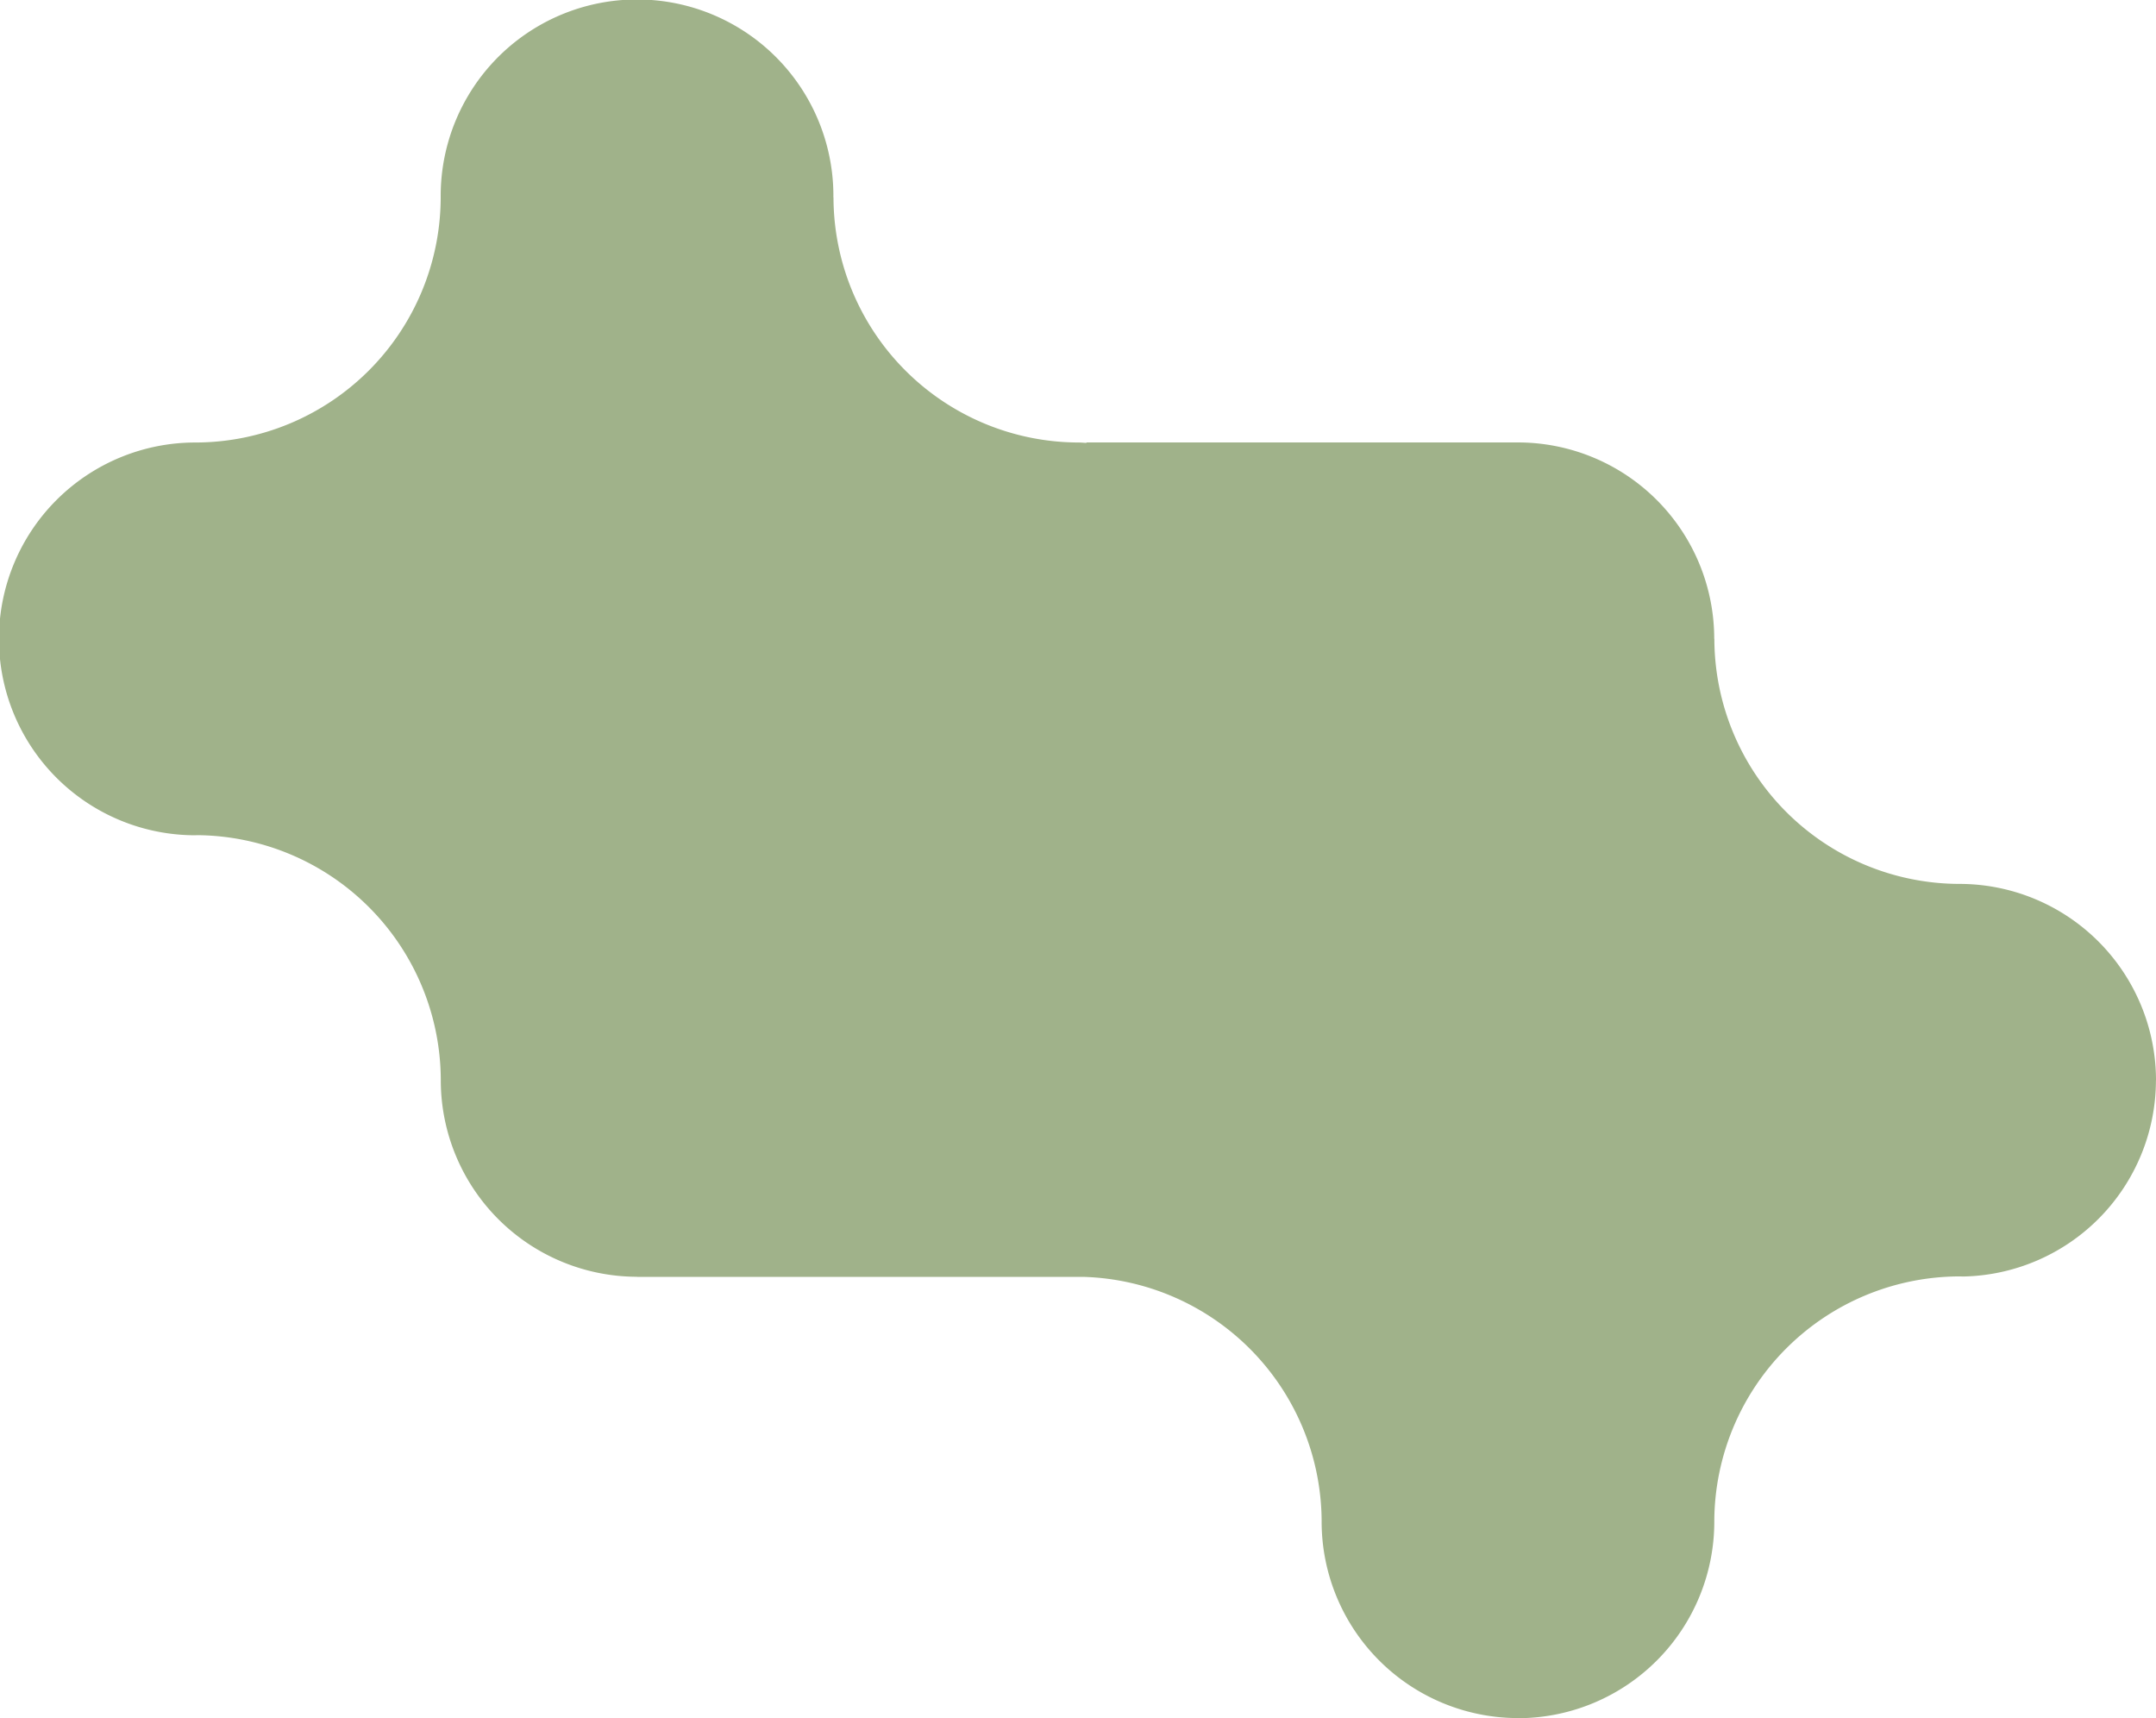
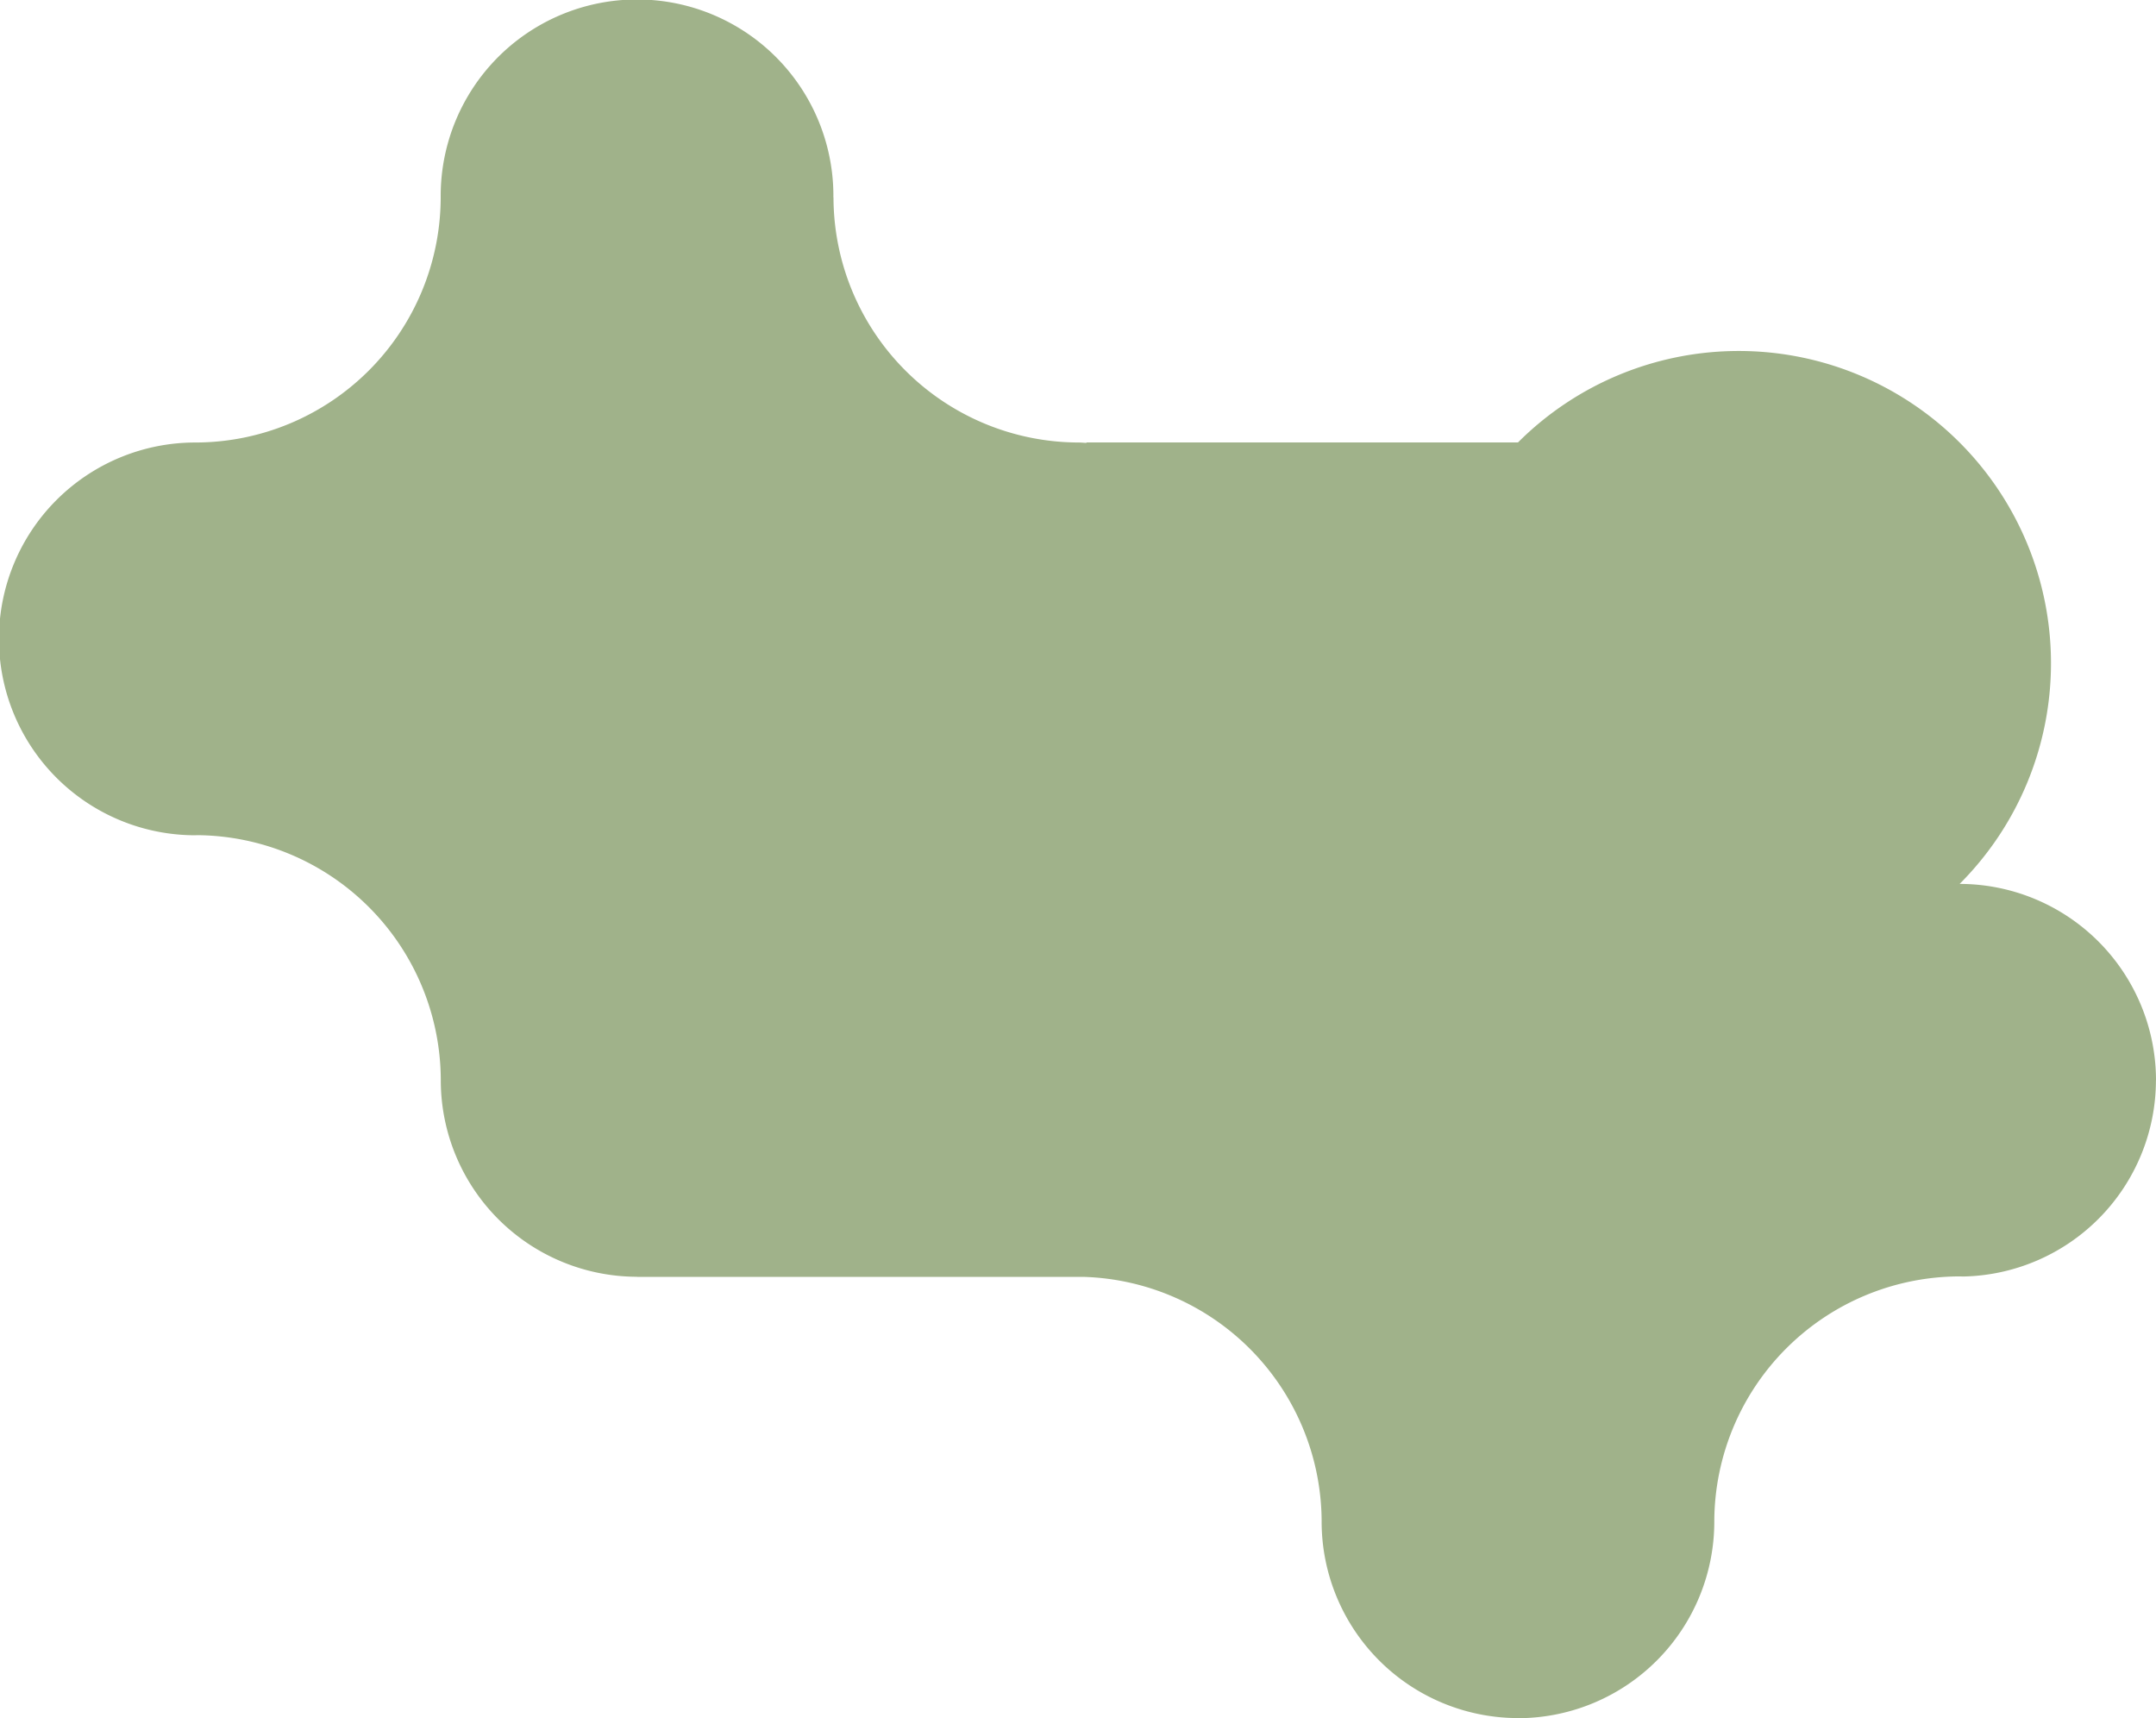
<svg xmlns="http://www.w3.org/2000/svg" width="301.559" height="240.307" viewBox="0 0 301.559 240.307">
-   <path id="Path_4318" data-name="Path 4318" d="M301.56,151.088v0a27.5,27.5,0,0,0-27.426-27.464H274.1a34.349,34.349,0,0,1-34.313-34.29l-.019.014A27.461,27.461,0,0,0,212.319,61.88H152.008l-.1.062c-.332-.014-.65-.053-.982-.053H150.9A34.357,34.357,0,0,1,116.58,27.6l-.014.014a27.464,27.464,0,1,0-54.927-.291c0,.1,0,.194,0,.291l0,.175a34.345,34.345,0,0,1-34.218,34.1l-.1,0a27.466,27.466,0,0,0,0,54.932c.086,0,.171-.014.251-.014a34.346,34.346,0,0,1,34.081,34.171l0,.133a27.491,27.491,0,0,0,27.449,27.459v.014h62.422A34.327,34.327,0,0,1,184.856,212.7l0,.133a27.491,27.491,0,0,0,27.463,27.459,2.726,2.726,0,0,1,.275.014,27.491,27.491,0,0,0,27.184-27.454l0-.1a34.376,34.376,0,0,1,34.323-34.232l.019,0c.142,0,.28.009.417.014a27.492,27.492,0,0,0,27.013-27.445" transform="translate(0 0.001)" fill="#a0b28a" />
+   <path id="Path_4318" data-name="Path 4318" d="M301.56,151.088v0a27.5,27.5,0,0,0-27.426-27.464H274.1l-.019.014A27.461,27.461,0,0,0,212.319,61.88H152.008l-.1.062c-.332-.014-.65-.053-.982-.053H150.9A34.357,34.357,0,0,1,116.58,27.6l-.014.014a27.464,27.464,0,1,0-54.927-.291c0,.1,0,.194,0,.291l0,.175a34.345,34.345,0,0,1-34.218,34.1l-.1,0a27.466,27.466,0,0,0,0,54.932c.086,0,.171-.014.251-.014a34.346,34.346,0,0,1,34.081,34.171l0,.133a27.491,27.491,0,0,0,27.449,27.459v.014h62.422A34.327,34.327,0,0,1,184.856,212.7l0,.133a27.491,27.491,0,0,0,27.463,27.459,2.726,2.726,0,0,1,.275.014,27.491,27.491,0,0,0,27.184-27.454l0-.1a34.376,34.376,0,0,1,34.323-34.232l.019,0c.142,0,.28.009.417.014a27.492,27.492,0,0,0,27.013-27.445" transform="translate(0 0.001)" fill="#a0b28a" />
</svg>